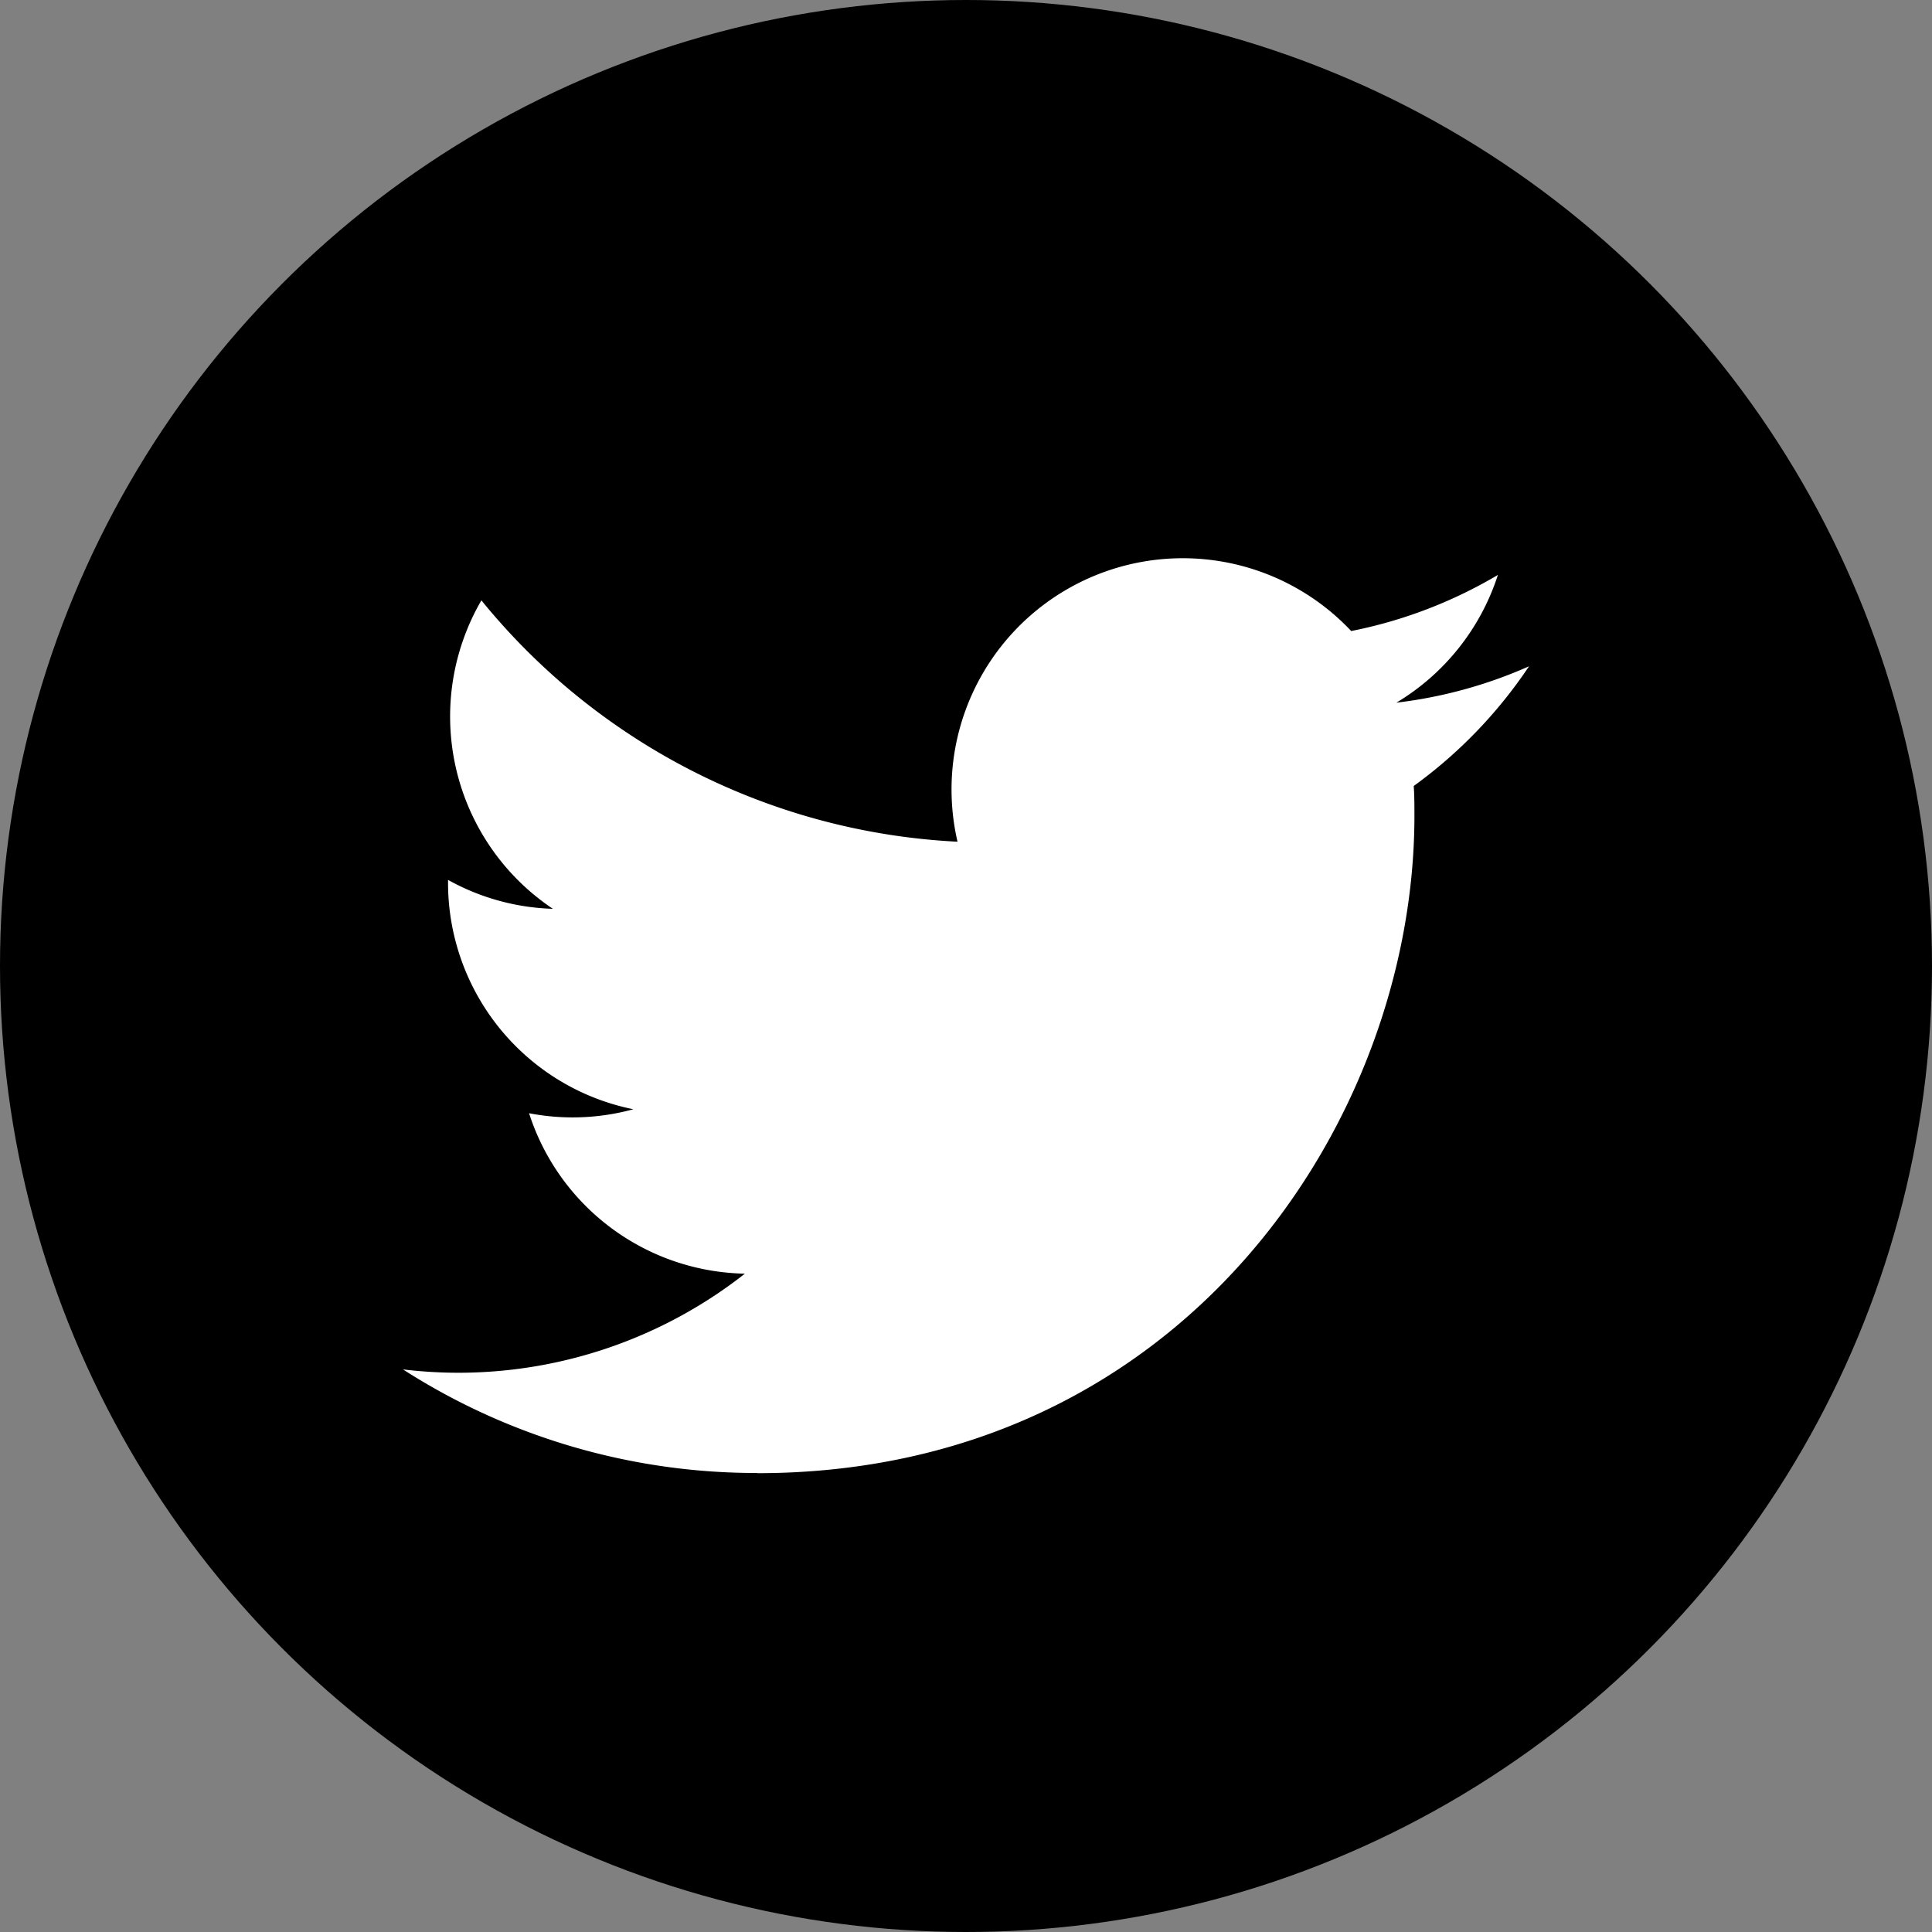
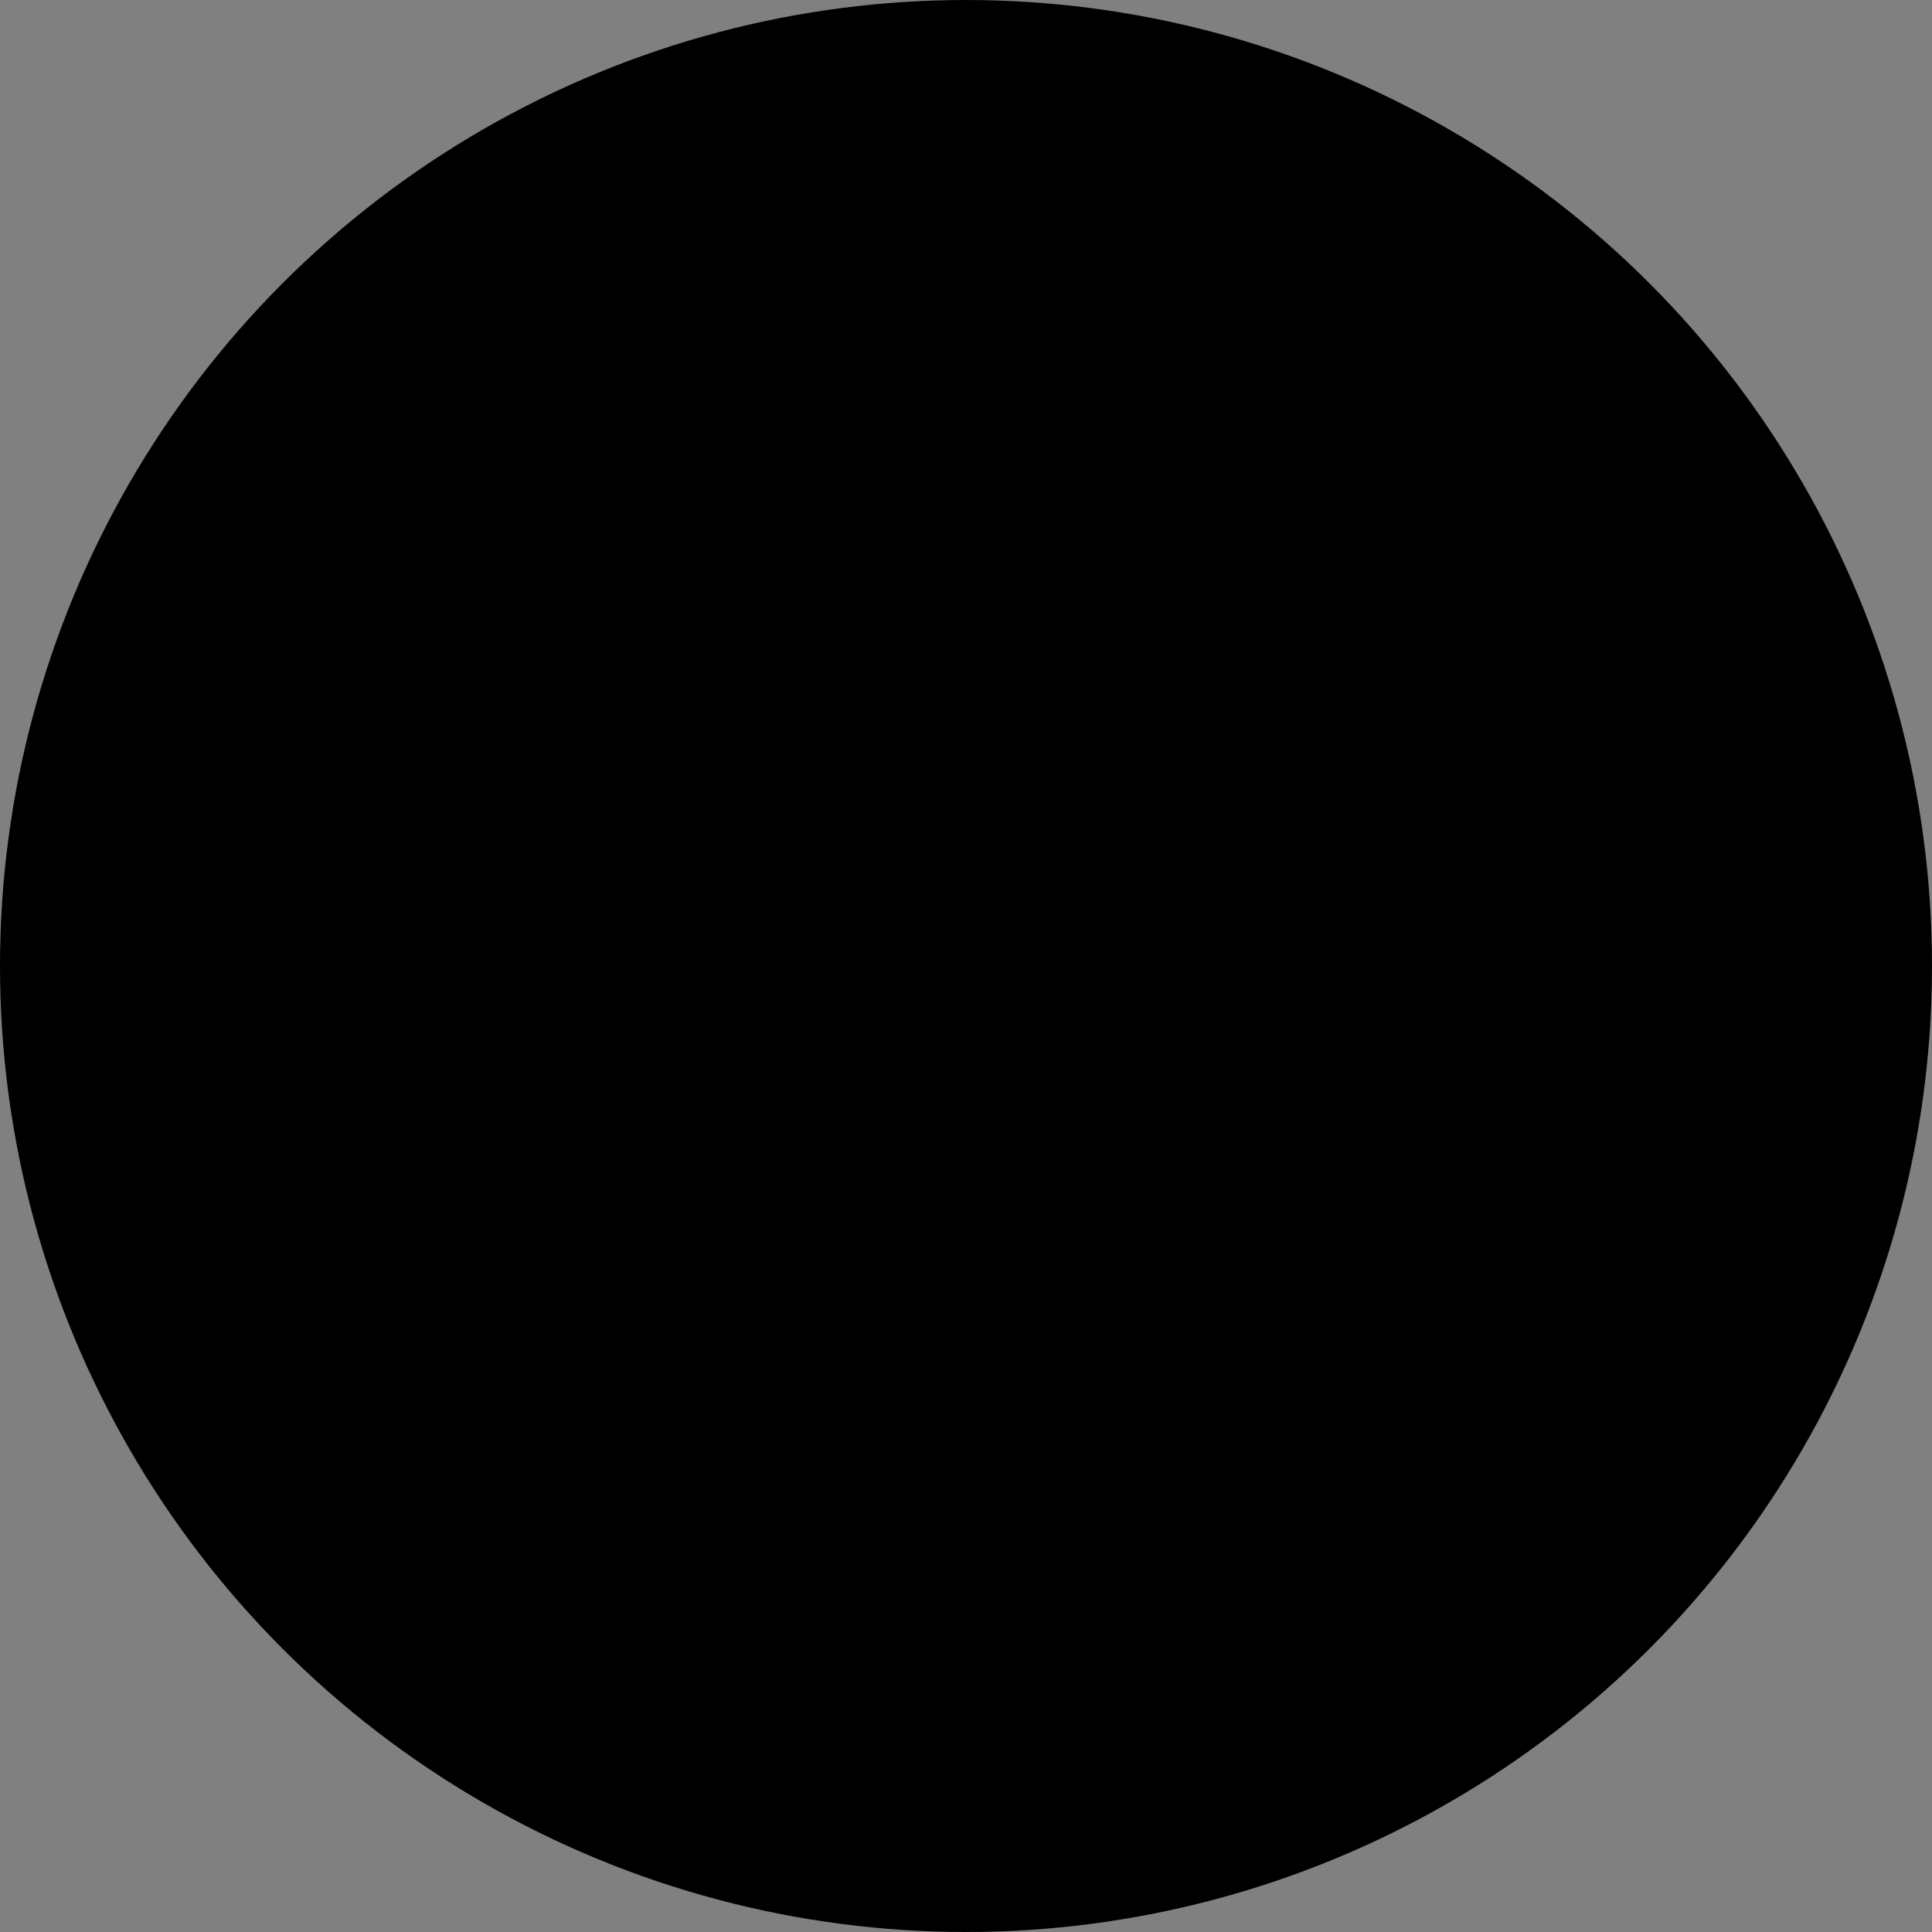
<svg xmlns="http://www.w3.org/2000/svg" width="260.242" height="260.242" viewBox="0 0 260.242 260.242">
  <rect x="0" y="0" width="260.242" height="260.242" fill="#808080" stroke="none" />
  <defs>
    <style>.cls-1{fill:#fff;}</style>
  </defs>
  <g id="レイヤー_2" data-name="レイヤー 2">
    <g id="レイヤー_1-2" data-name="レイヤー 1">
      <circle cx="130.121" cy="130.121" r="130.121" />
-       <path id="white_background" data-name="white background" class="cls-1" d="M190.431,105.872c.093,1.337.093,2.674.093,4.023,0,41.119-31.3,88.542-88.542,88.542v-.025a88.088,88.088,0,0,1-47.7-13.951,63.227,63.227,0,0,0,7.407.45,62.479,62.479,0,0,0,38.648-13.347,31.155,31.155,0,0,1-29.072-21.61,31.01,31.01,0,0,0,14.049-.536,31.121,31.121,0,0,1-24.962-30.5v-.394a30.928,30.928,0,0,0,14.123,3.895,31.159,31.159,0,0,1-9.631-41.551,88.322,88.322,0,0,0,64.134,32.511A31.148,31.148,0,0,1,182.008,85,62.455,62.455,0,0,0,201.77,77.44a31.24,31.24,0,0,1-13.68,17.211,61.934,61.934,0,0,0,17.87-4.9A63.239,63.239,0,0,1,190.431,105.872Z" />
    </g>
  </g>
</svg>